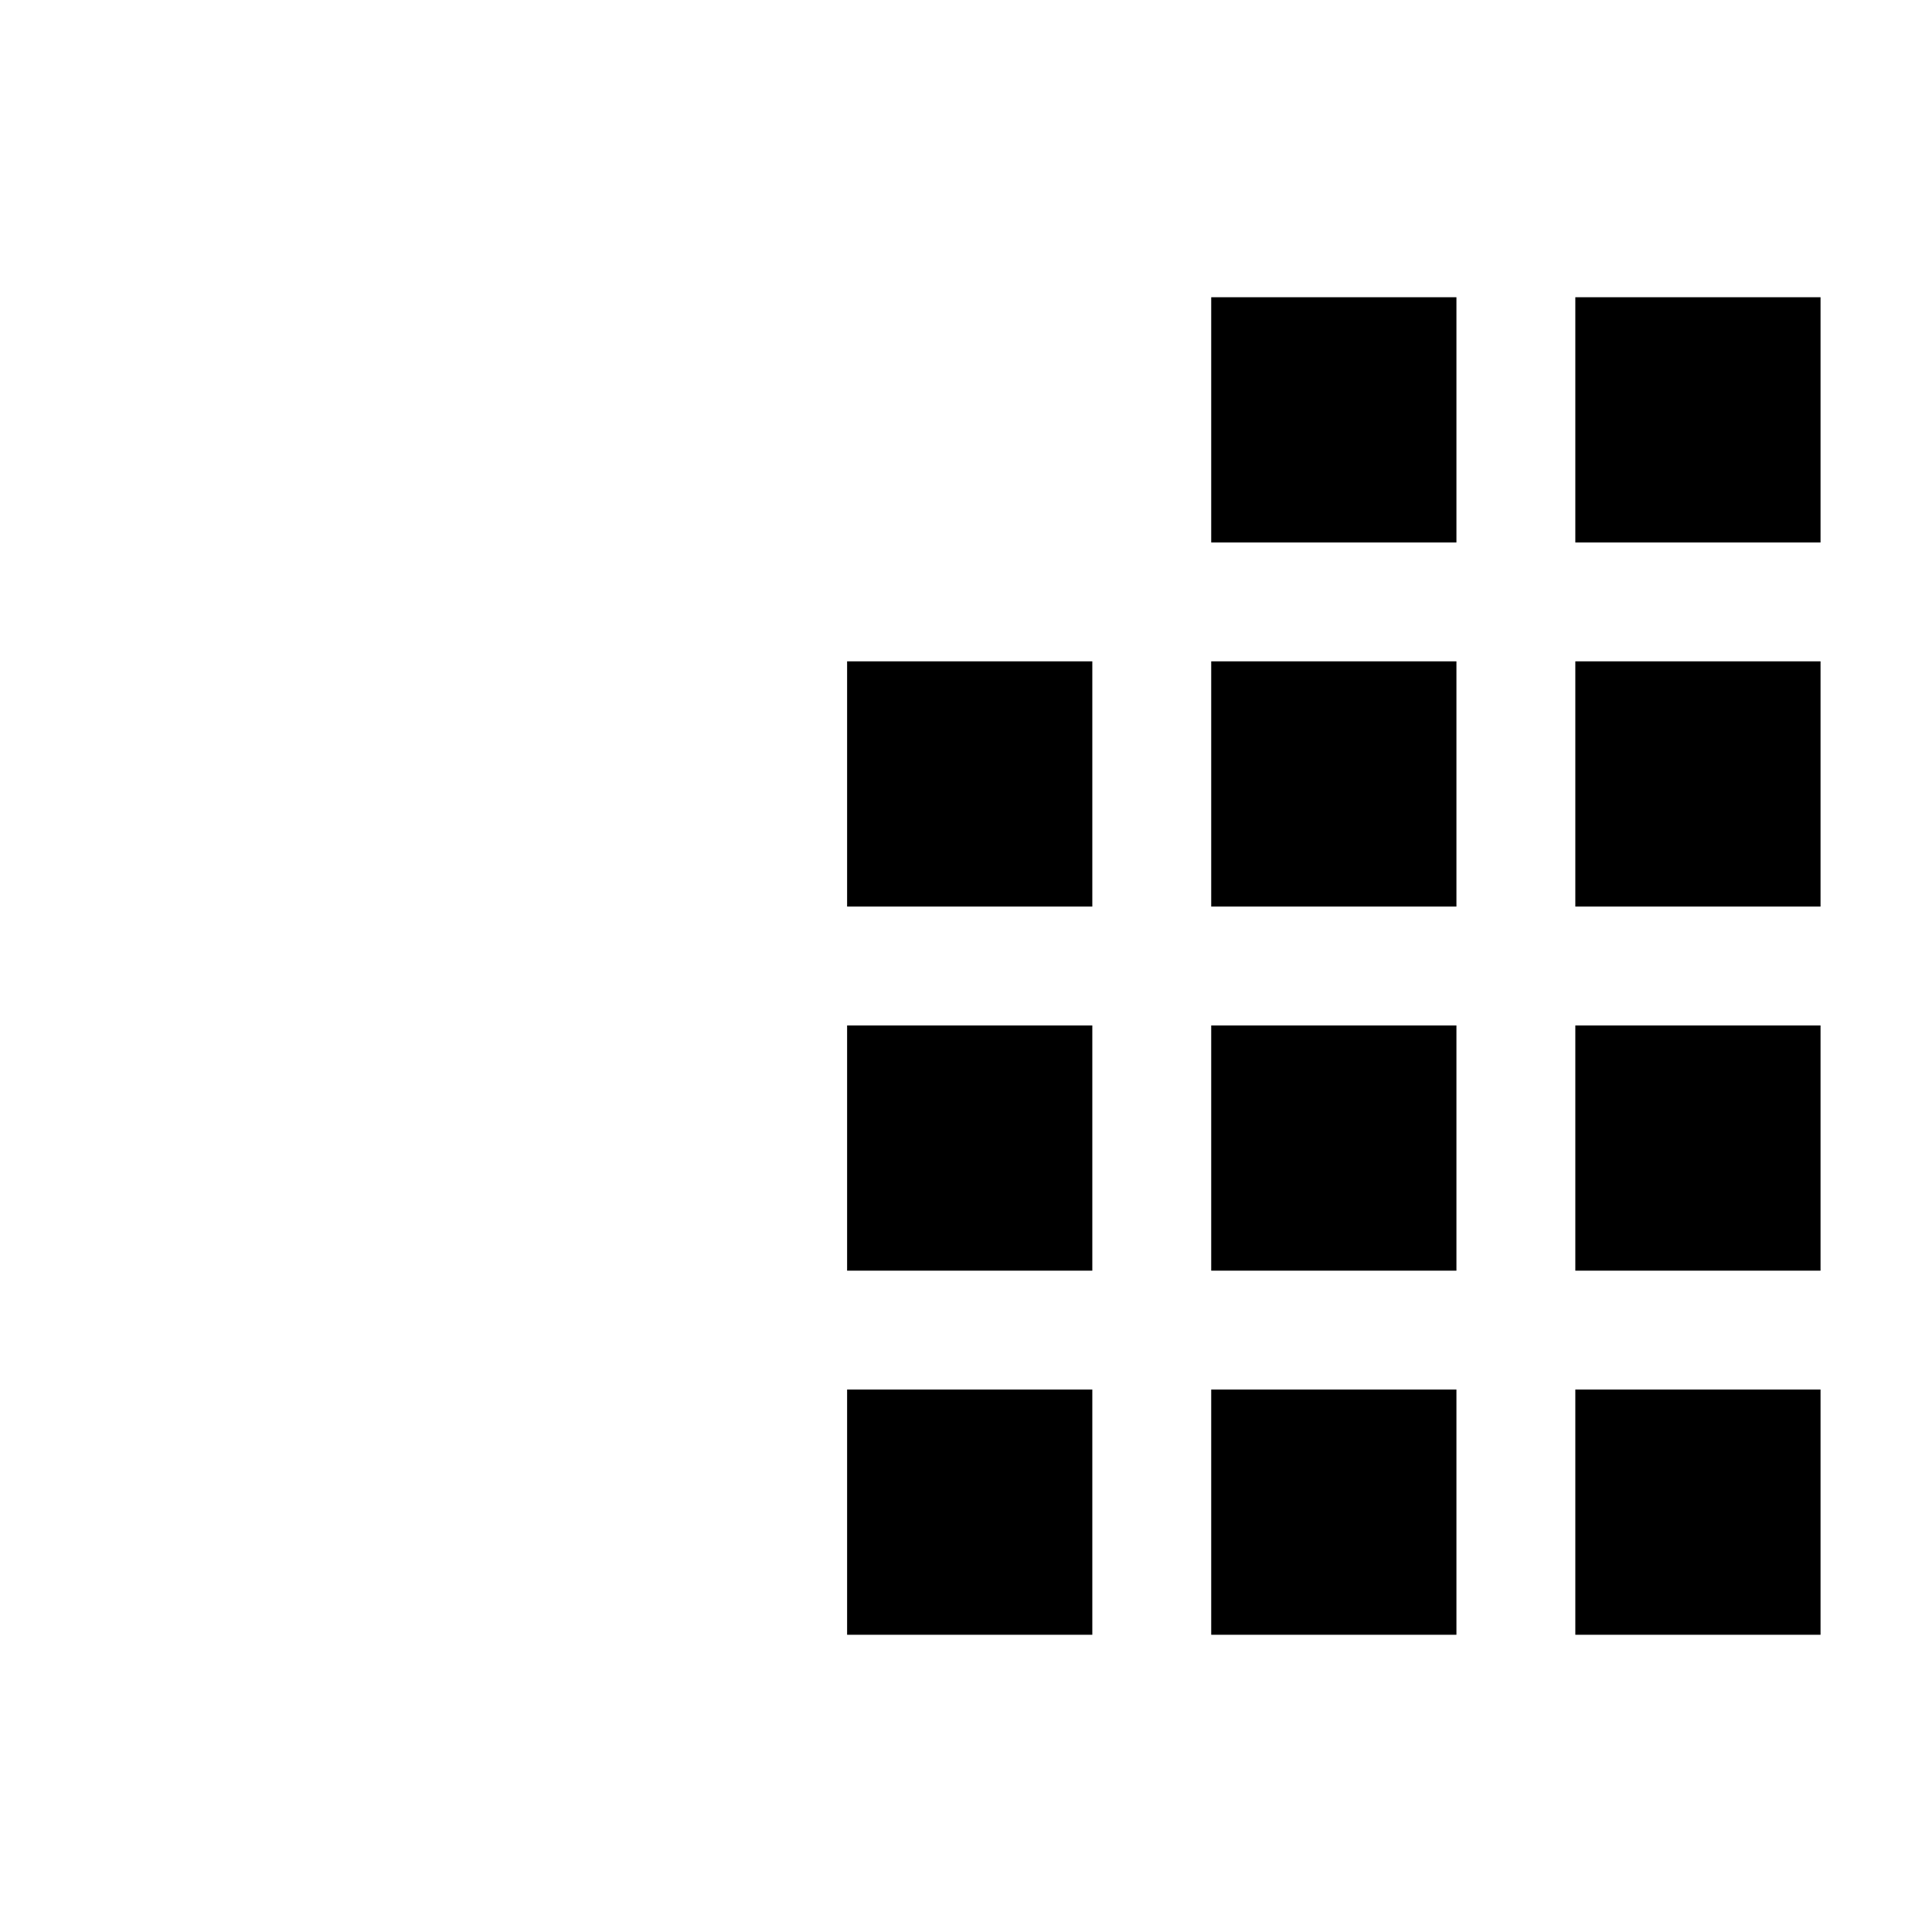
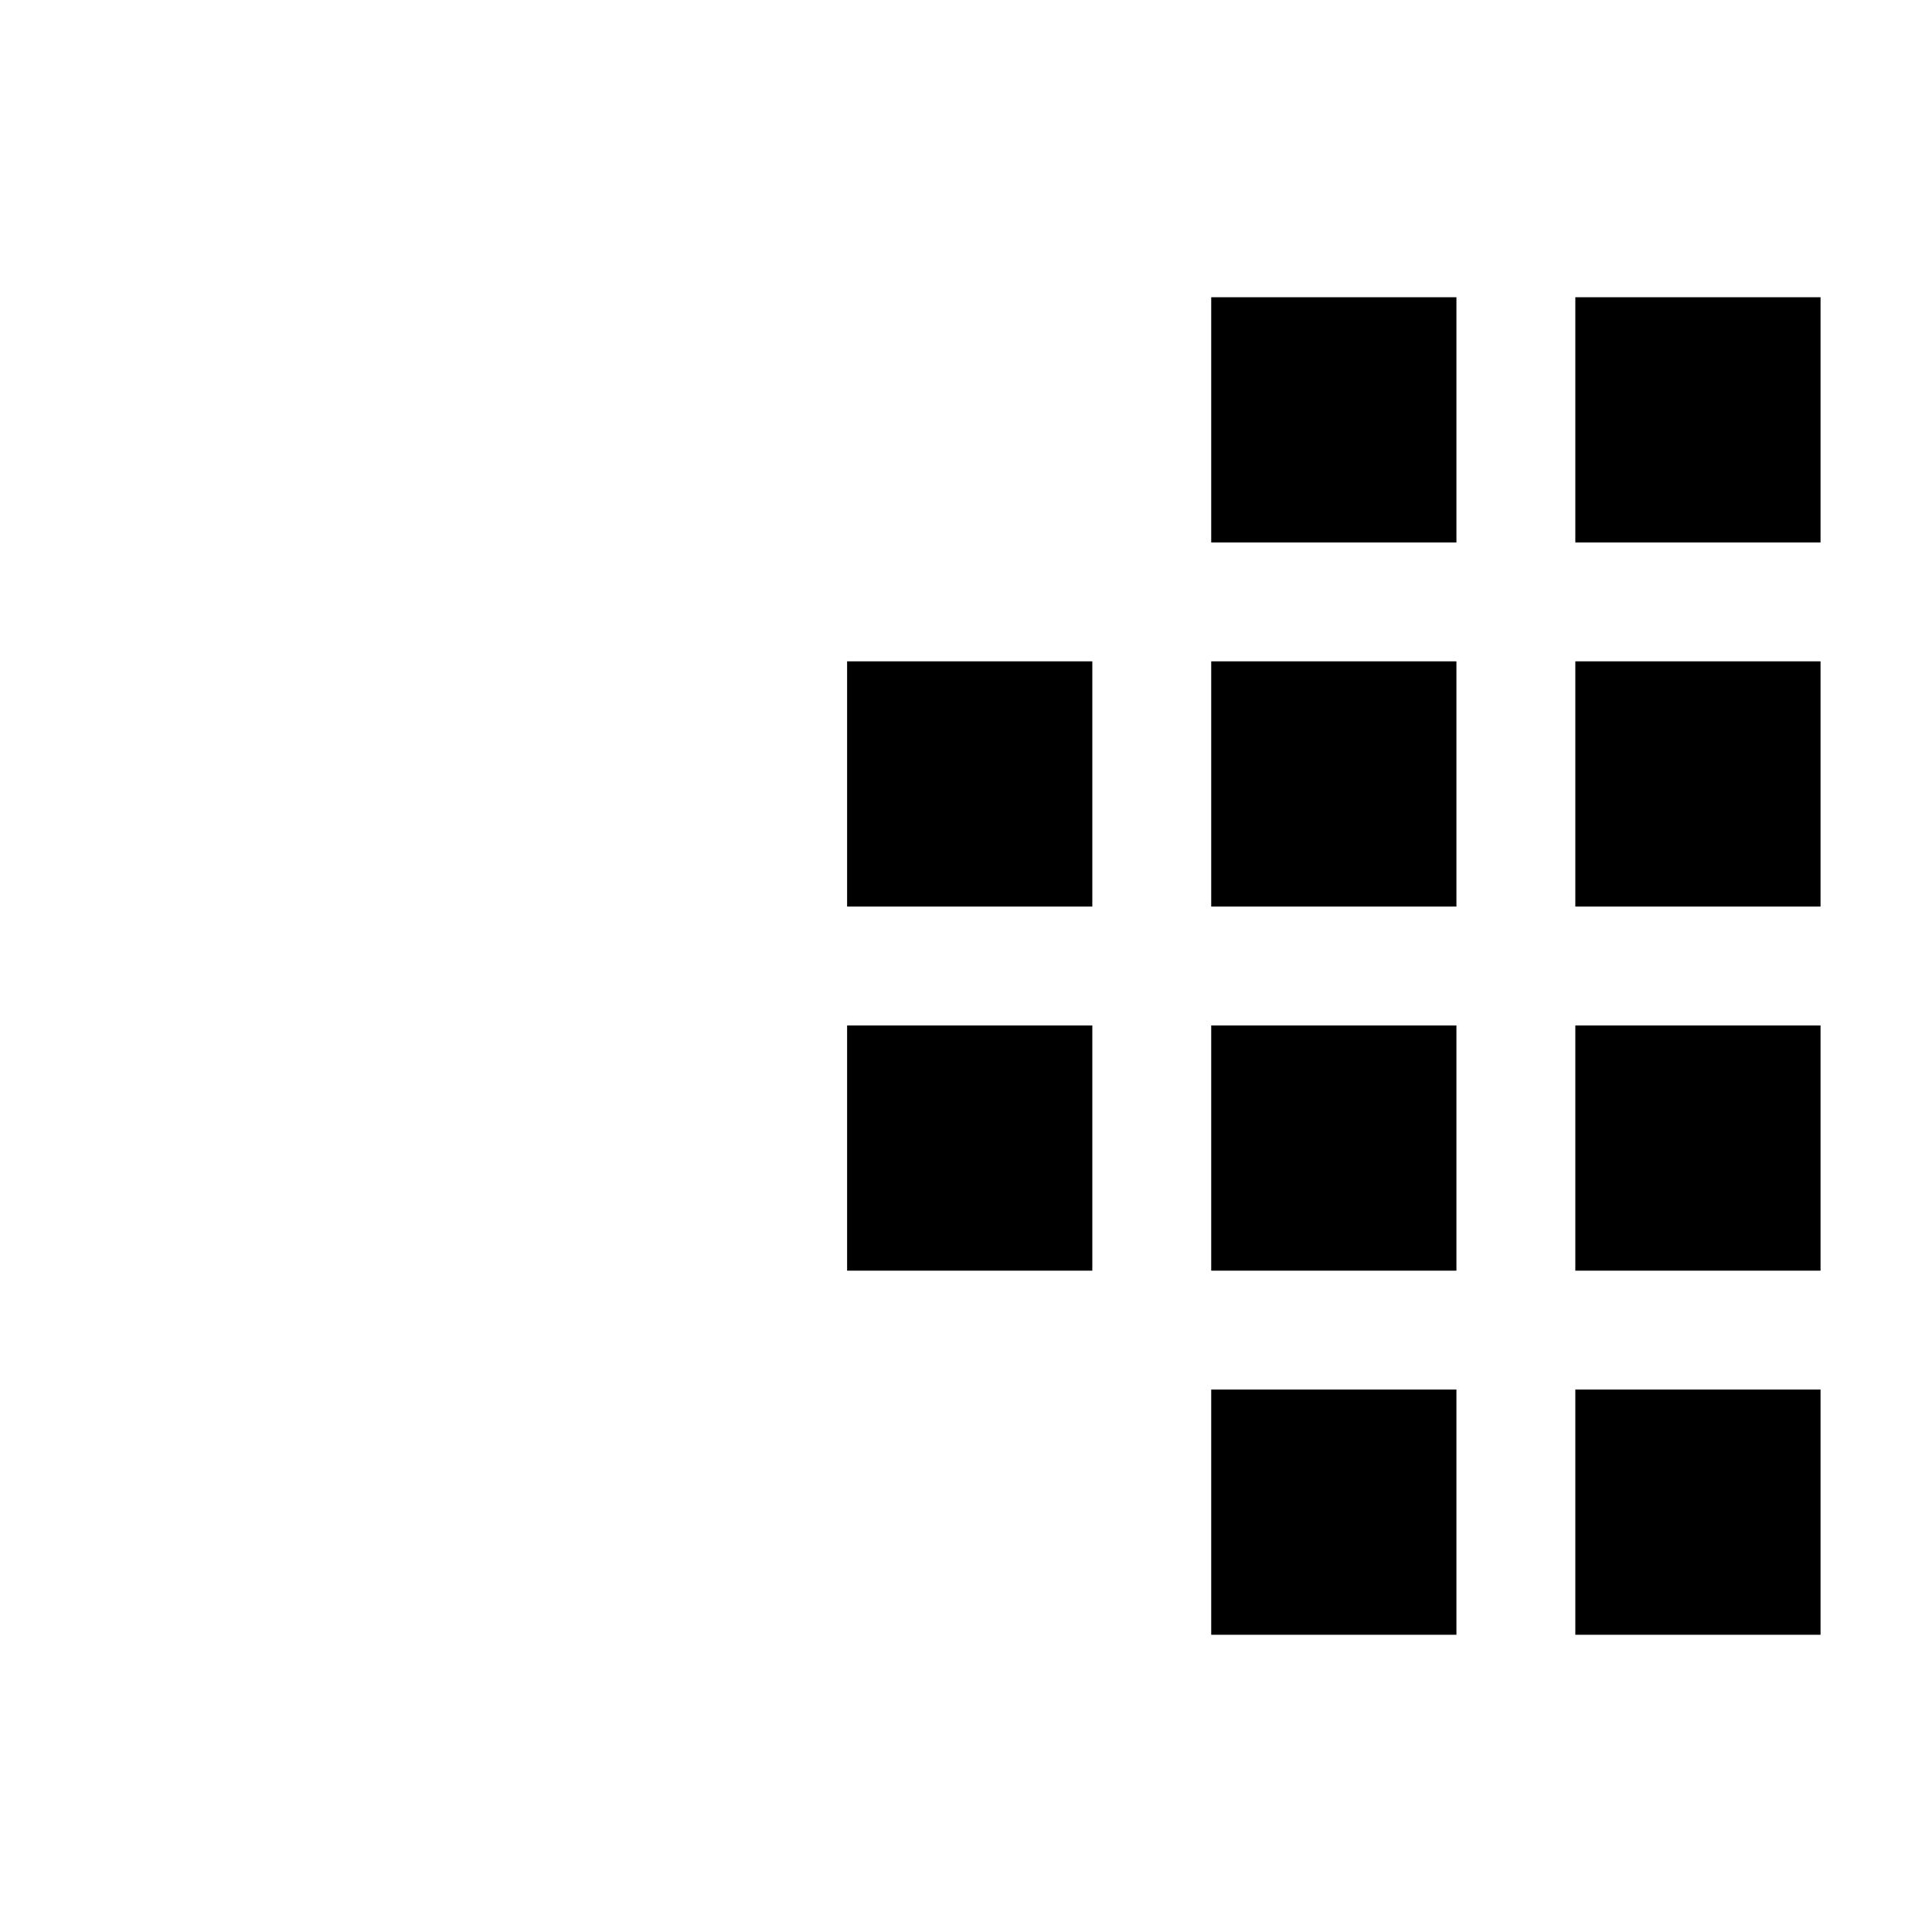
<svg xmlns="http://www.w3.org/2000/svg" version="1.0" width="260pt" height="260pt" viewBox="0 0 260 260" preserveAspectRatio="xMidYMid meet">
  <g transform="translate(0,260) scale(0.1,-0.1)" fill="#000000" stroke="none">
    <path d="M1630 2035 l0 -165 165 0 165 0 0 165 0 165 -165 0 -165 0 0 -165z" />
    <path d="M2120 2035 l0 -165 165 0 165 0 0 165 0 165 -165 0 -165 0 0 -165z" />
    <path d="M1140 1545 l0 -165 165 0 165 0 0 165 0 165 -165 0 -165 0 0 -165z" />
    <path d="M1630 1545 l0 -165 165 0 165 0 0 165 0 165 -165 0 -165 0 0 -165z" />
    <path d="M2120 1545 l0 -165 165 0 165 0 0 165 0 165 -165 0 -165 0 0 -165z" />
    <path d="M1140 1055 l0 -165 165 0 165 0 0 165 0 165 -165 0 -165 0 0 -165z" />
    <path d="M1630 1055 l0 -165 165 0 165 0 0 165 0 165 -165 0 -165 0 0 -165z" />
    <path d="M2120 1055 l0 -165 165 0 165 0 0 165 0 165 -165 0 -165 0 0 -165z" />
-     <path d="M1140 565 l0 -165 165 0 165 0 0 165 0 165 -165 0 -165 0 0 -165z" />
    <path d="M1630 565 l0 -165 165 0 165 0 0 165 0 165 -165 0 -165 0 0 -165z" />
    <path d="M2120 565 l0 -165 165 0 165 0 0 165 0 165 -165 0 -165 0 0 -165z" />
  </g>
</svg>